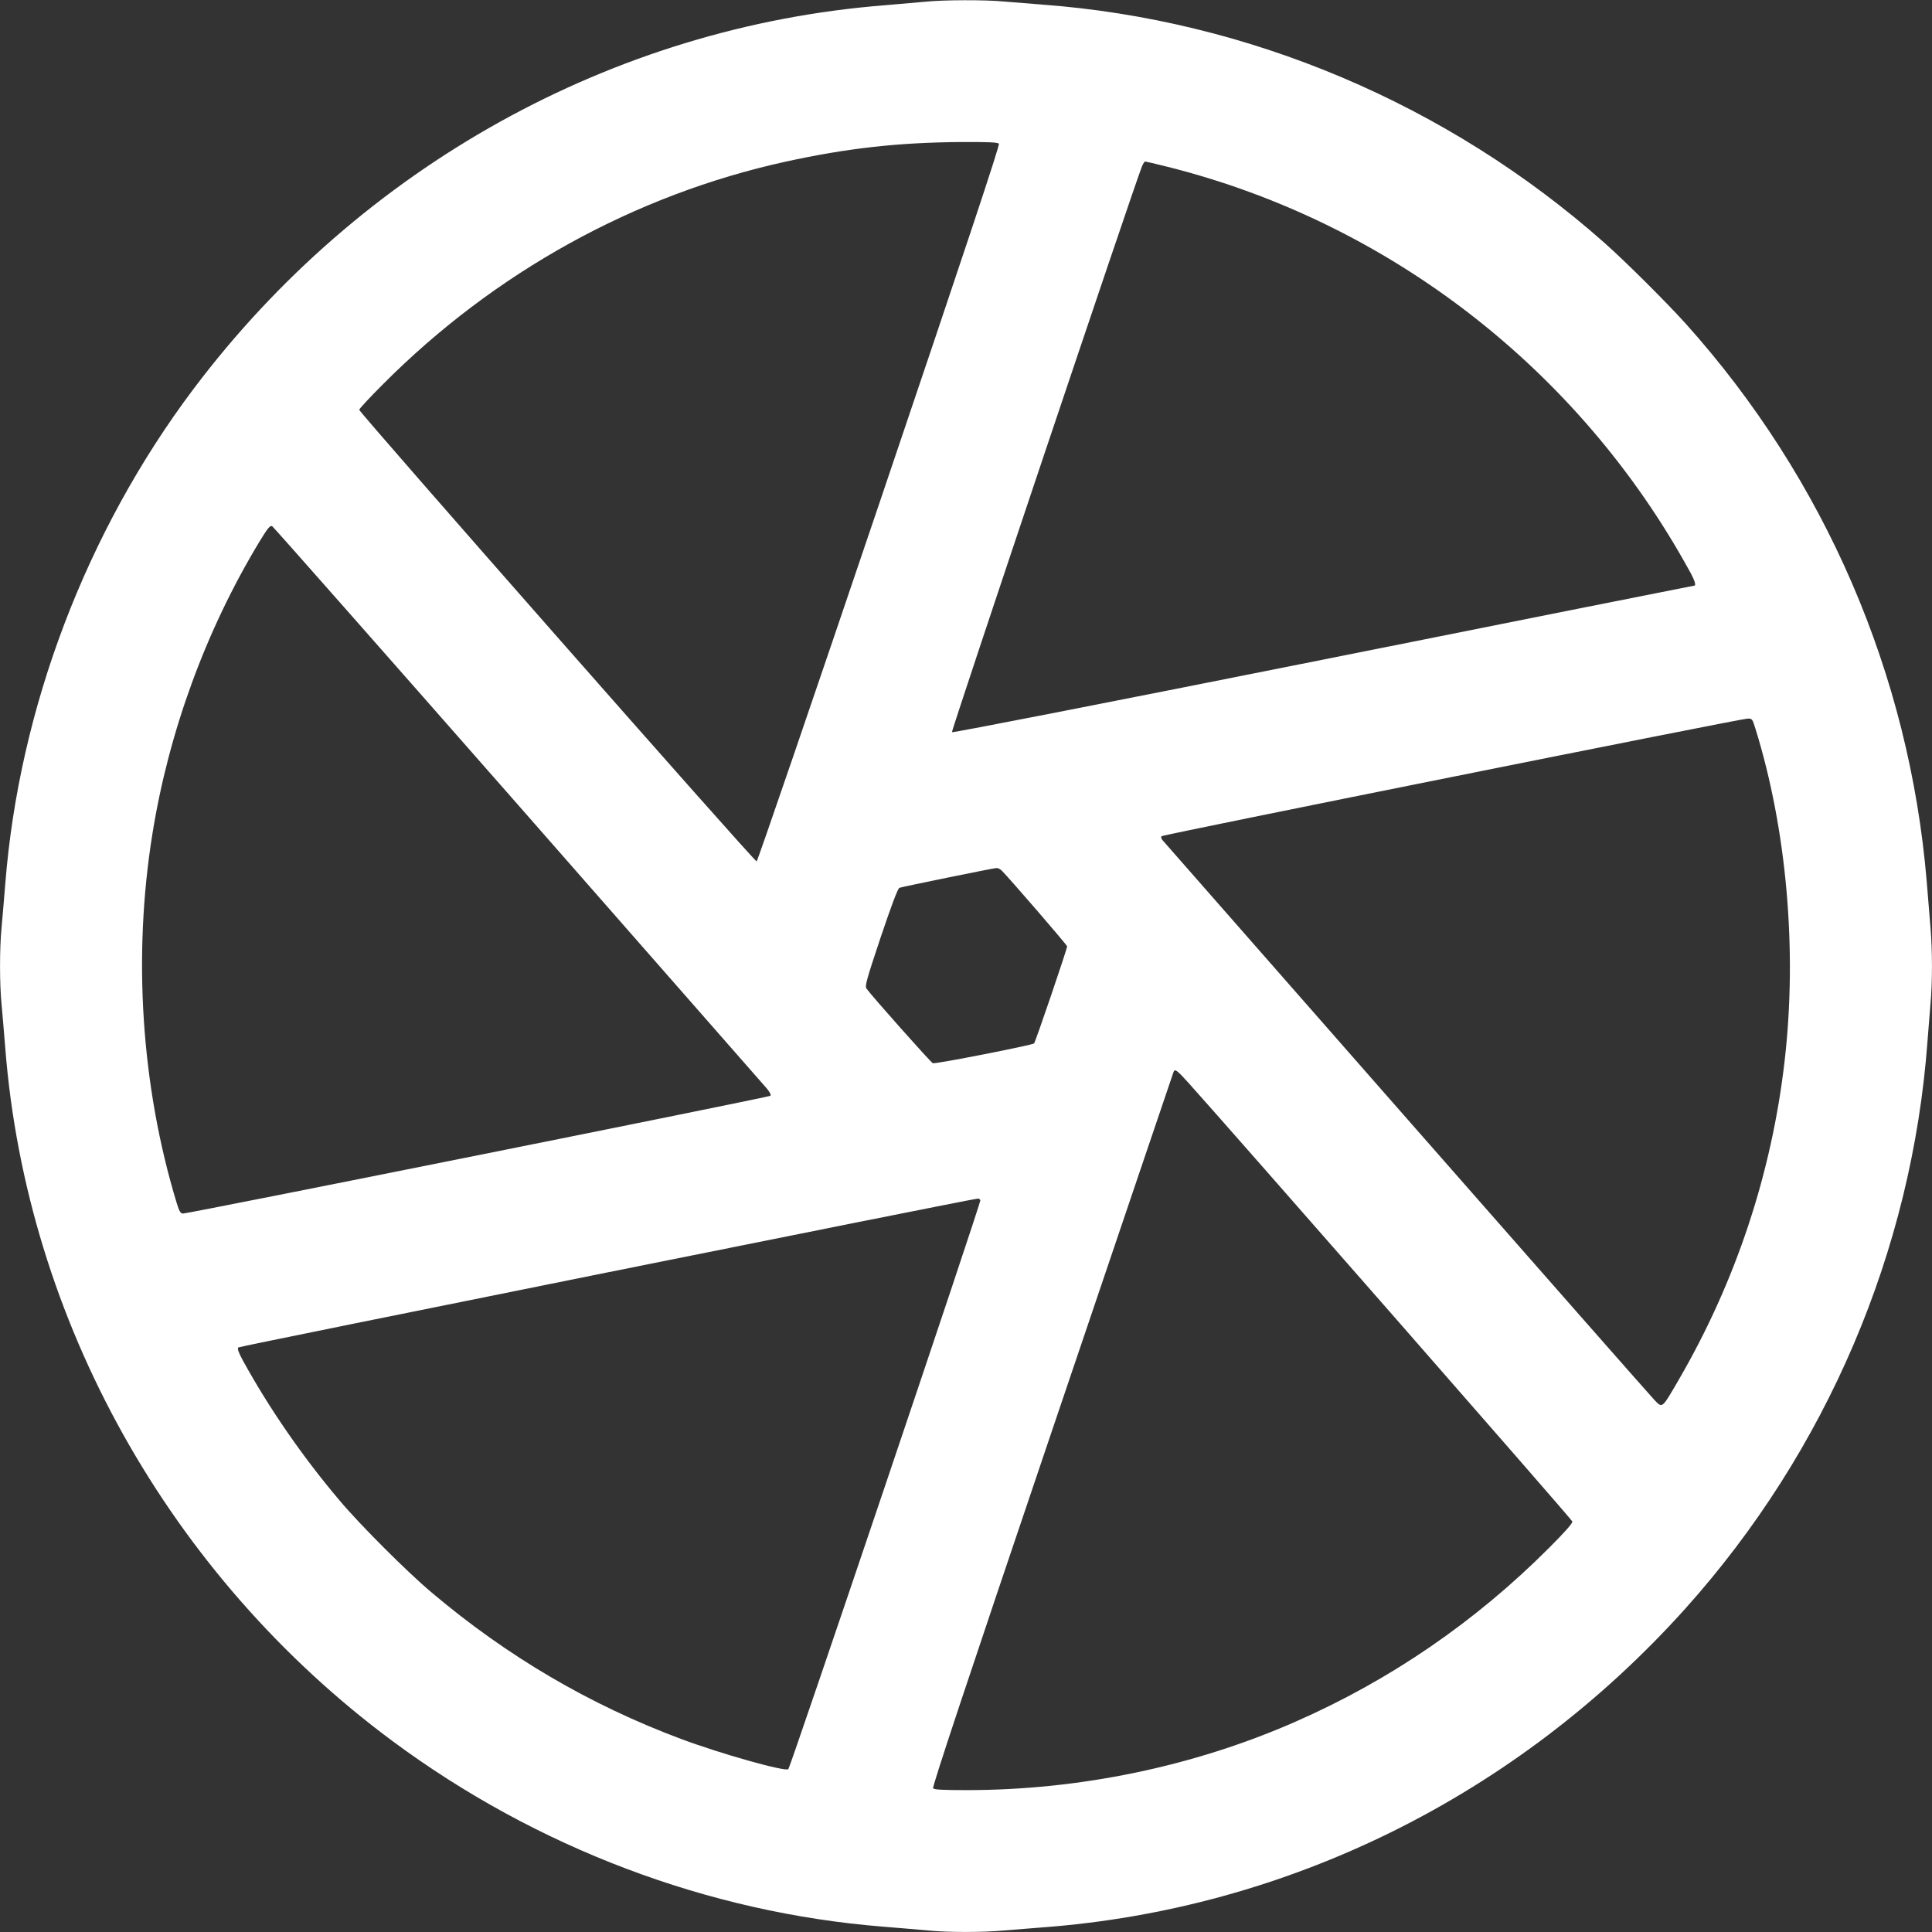
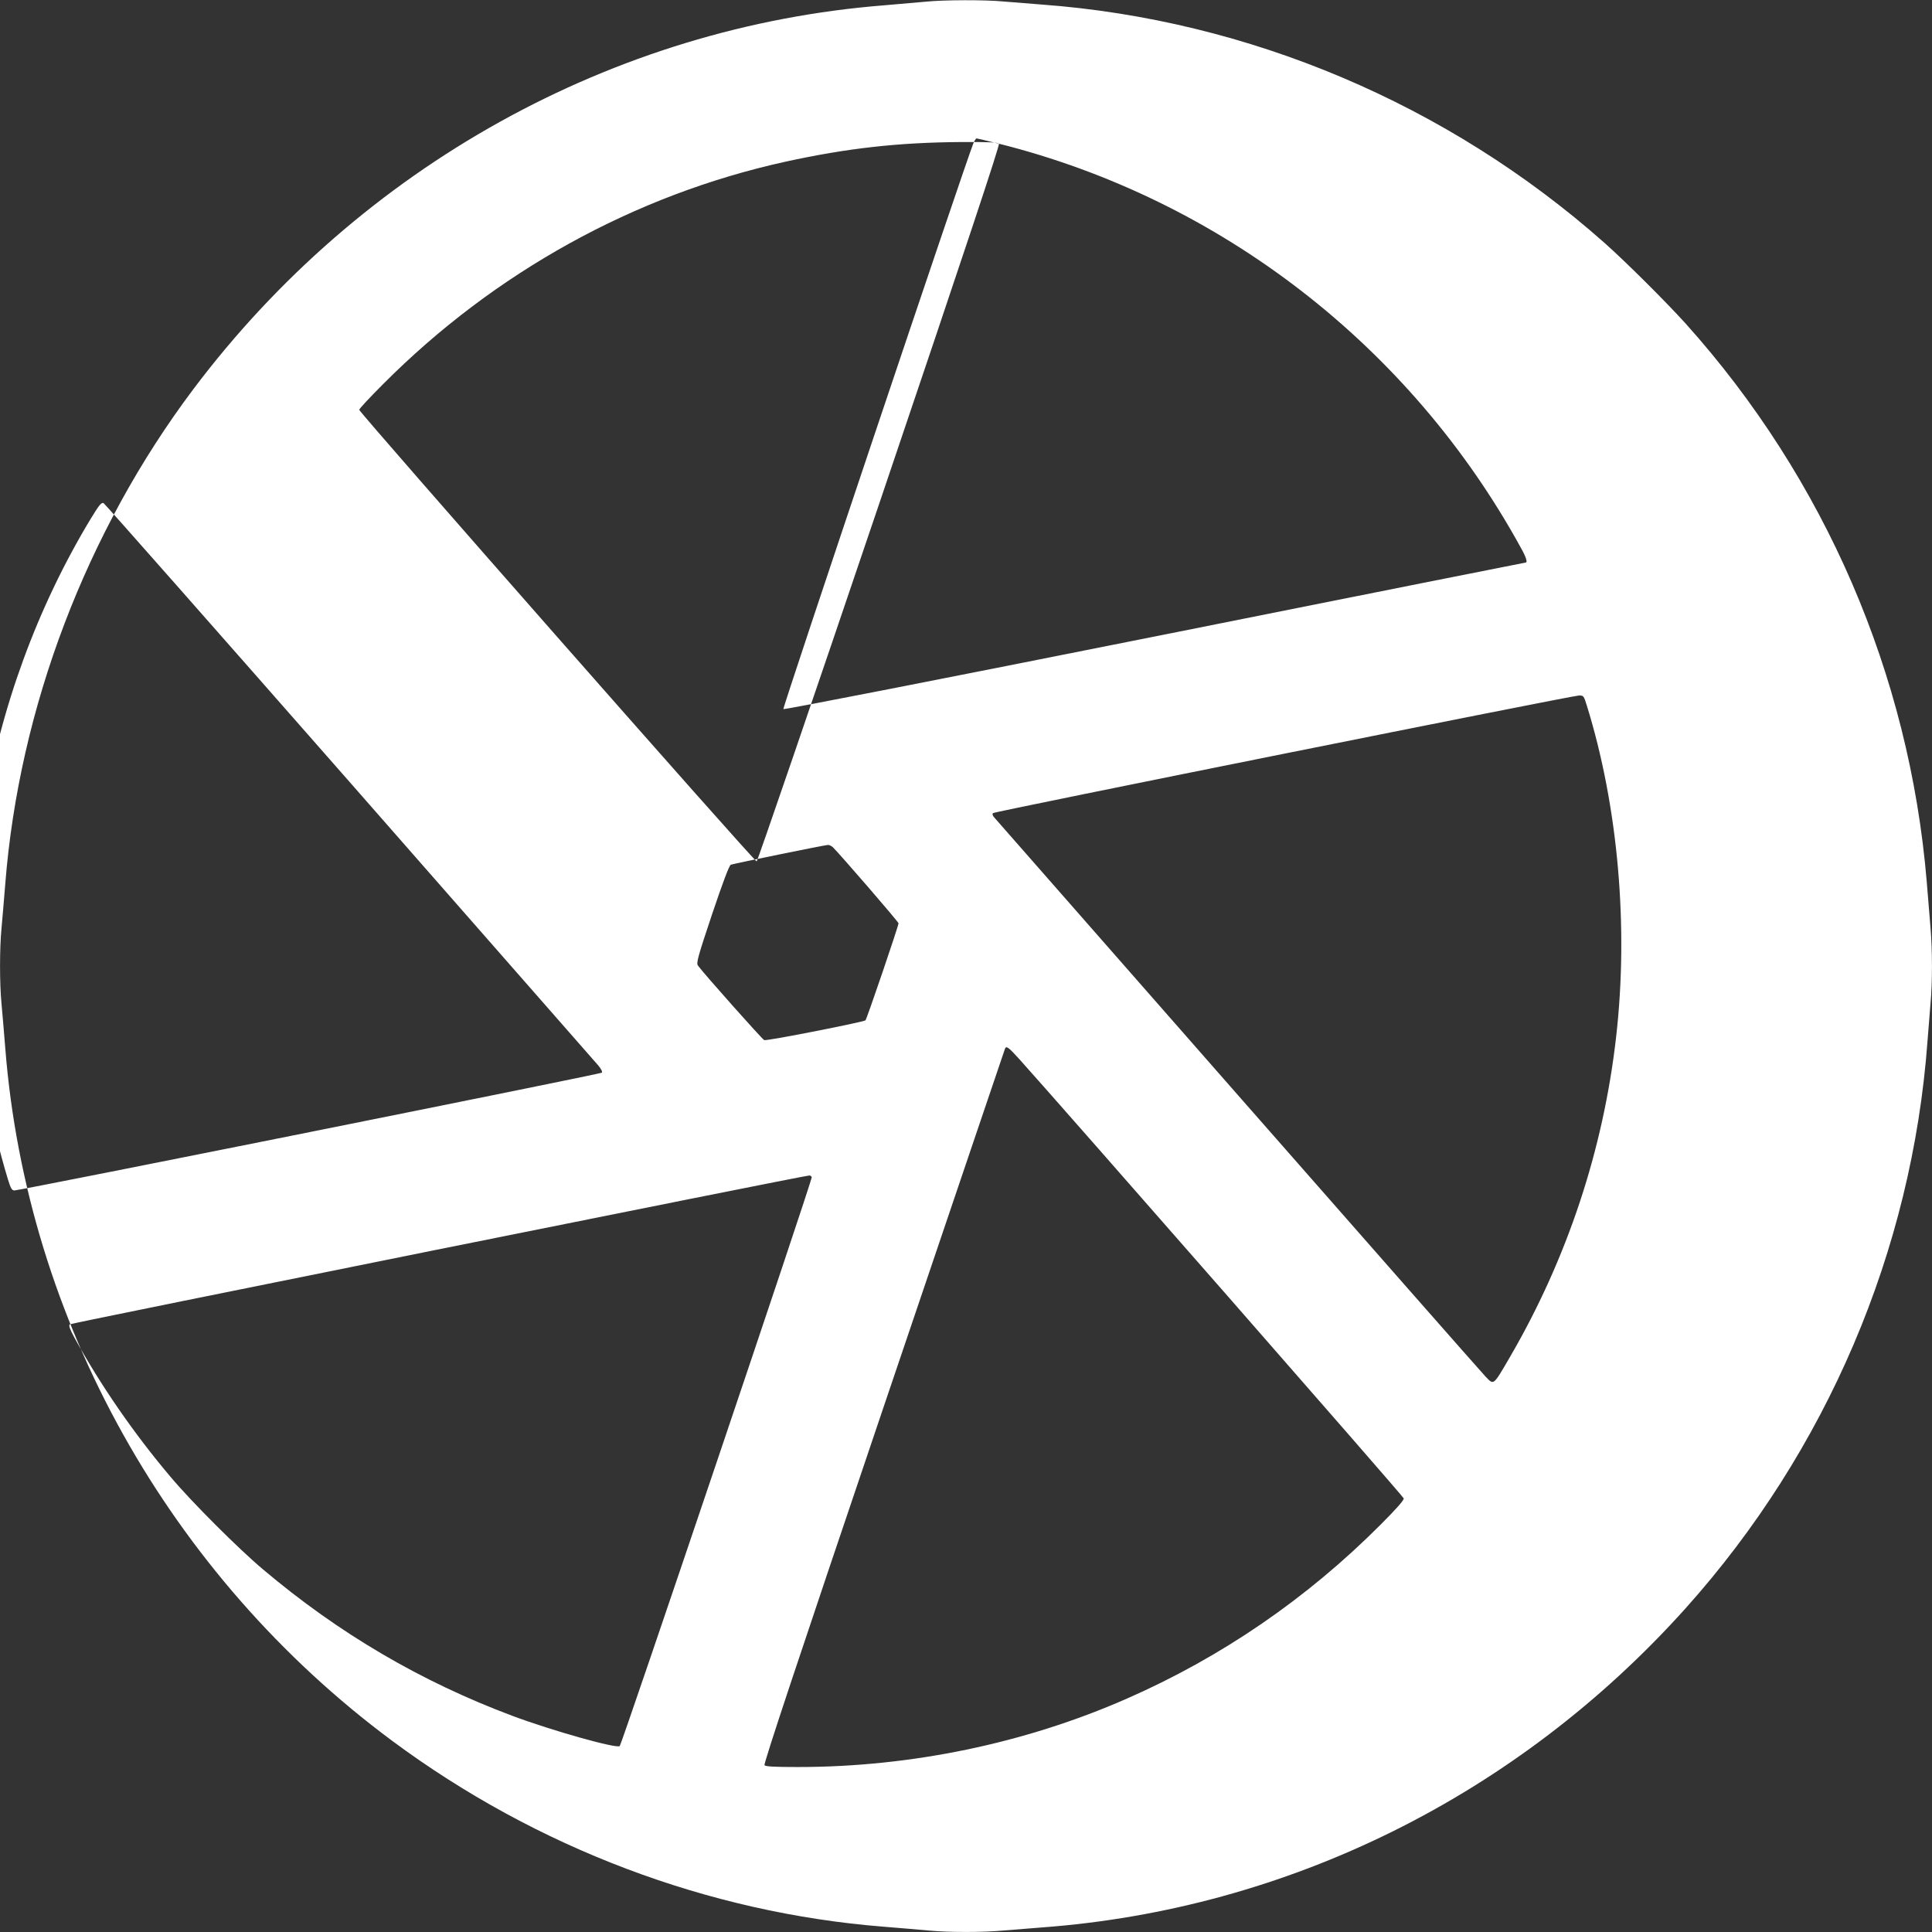
<svg xmlns="http://www.w3.org/2000/svg" version="1.0" width="1280pt" height="1280pt" viewBox="0 0 1280 1280" preserveAspectRatio="xMidYMid meet">
  <rect x="0" y="0" width="1280" height="1280" fill="#333333" stroke="none" />
  <g transform="translate(0,1280) scale(0.1,-0.1)" fill="#ffffff" stroke="none">
-     <path d="M6135 12789 c-44 -4 -168 -15 -275 -24 -1799 -142 -3470 -1070 -4578 -2542 -710 -944 -1155 -2113 -1247 -3278 -8 -104 -20 -237 -25 -295 -13 -134 -13 -366 0 -500 5 -58 17 -190 25 -295 142 -1802 1087 -3493 2564 -4589 956 -709 2094 -1139 3256 -1231 105 -8 237 -20 295 -25 133 -13 364 -13 500 0 58 5 170 14 250 20 1632 120 3154 874 4267 2114 935 1043 1501 2370 1603 3756 6 80 15 192 20 250 13 136 13 354 0 505 -5 66 -17 203 -25 305 -115 1373 -674 2667 -1596 3695 -132 146 -396 409 -539 536 -1037 919 -2358 1478 -3730 1579 -80 6 -192 15 -250 20 -122 12 -399 11 -515 -1z m483 -941 c7 -9 -215 -677 -792 -2382 -441 -1303 -807 -2371 -813 -2373 -13 -5 -2633 2974 -2633 2992 0 7 71 83 158 170 738 741 1666 1254 2667 1474 407 89 745 127 1161 130 183 1 244 -2 252 -11z m1117 -153 c1467 -368 2726 -1342 3458 -2677 34 -60 46 -98 32 -98 -3 0 -1109 -220 -2458 -490 -1413 -282 -2455 -486 -2460 -481 -7 7 1206 3618 1259 3749 7 17 17 32 21 32 4 0 71 -16 148 -35z m-4305 -4225 c888 -1012 1630 -1858 1649 -1880 21 -25 31 -44 25 -50 -9 -9 -3854 -780 -3891 -780 -17 0 -25 13 -43 72 -234 771 -291 1634 -160 2445 109 677 354 1347 708 1933 56 92 71 110 85 104 7 -3 739 -833 1627 -1844z m8200 503 c207 -666 278 -1467 194 -2198 -85 -746 -324 -1467 -704 -2120 -112 -192 -105 -186 -161 -128 -26 27 -763 865 -1639 1863 -876 998 -1602 1825 -1613 1838 -14 14 -17 26 -11 32 11 11 3830 777 3881 779 31 1 33 -1 53 -66z m-4994 -940 c58 -59 434 -494 434 -503 0 -17 -210 -634 -219 -643 -11 -11 -654 -138 -671 -131 -13 5 -406 447 -439 494 -12 17 -1 56 94 341 71 210 113 323 124 327 19 7 619 130 643 131 9 1 24 -7 34 -16z m1236 -1405 c294 -327 2542 -2894 2545 -2908 3 -11 -47 -68 -154 -175 -488 -489 -1053 -877 -1683 -1153 -672 -295 -1427 -452 -2176 -452 -157 0 -214 3 -222 12 -7 9 221 695 789 2373 440 1298 801 2366 804 2373 8 23 23 12 97 -70z m-1377 -780 c6 -14 -1258 -3755 -1272 -3769 -19 -19 -449 102 -711 200 -606 227 -1150 546 -1652 970 -161 135 -476 450 -611 611 -244 288 -466 610 -638 923 -31 57 -40 82 -32 90 8 8 4847 982 4899 986 7 1 15 -5 17 -11z" />
+     <path d="M6135 12789 c-44 -4 -168 -15 -275 -24 -1799 -142 -3470 -1070 -4578 -2542 -710 -944 -1155 -2113 -1247 -3278 -8 -104 -20 -237 -25 -295 -13 -134 -13 -366 0 -500 5 -58 17 -190 25 -295 142 -1802 1087 -3493 2564 -4589 956 -709 2094 -1139 3256 -1231 105 -8 237 -20 295 -25 133 -13 364 -13 500 0 58 5 170 14 250 20 1632 120 3154 874 4267 2114 935 1043 1501 2370 1603 3756 6 80 15 192 20 250 13 136 13 354 0 505 -5 66 -17 203 -25 305 -115 1373 -674 2667 -1596 3695 -132 146 -396 409 -539 536 -1037 919 -2358 1478 -3730 1579 -80 6 -192 15 -250 20 -122 12 -399 11 -515 -1z m483 -941 c7 -9 -215 -677 -792 -2382 -441 -1303 -807 -2371 -813 -2373 -13 -5 -2633 2974 -2633 2992 0 7 71 83 158 170 738 741 1666 1254 2667 1474 407 89 745 127 1161 130 183 1 244 -2 252 -11z c1467 -368 2726 -1342 3458 -2677 34 -60 46 -98 32 -98 -3 0 -1109 -220 -2458 -490 -1413 -282 -2455 -486 -2460 -481 -7 7 1206 3618 1259 3749 7 17 17 32 21 32 4 0 71 -16 148 -35z m-4305 -4225 c888 -1012 1630 -1858 1649 -1880 21 -25 31 -44 25 -50 -9 -9 -3854 -780 -3891 -780 -17 0 -25 13 -43 72 -234 771 -291 1634 -160 2445 109 677 354 1347 708 1933 56 92 71 110 85 104 7 -3 739 -833 1627 -1844z m8200 503 c207 -666 278 -1467 194 -2198 -85 -746 -324 -1467 -704 -2120 -112 -192 -105 -186 -161 -128 -26 27 -763 865 -1639 1863 -876 998 -1602 1825 -1613 1838 -14 14 -17 26 -11 32 11 11 3830 777 3881 779 31 1 33 -1 53 -66z m-4994 -940 c58 -59 434 -494 434 -503 0 -17 -210 -634 -219 -643 -11 -11 -654 -138 -671 -131 -13 5 -406 447 -439 494 -12 17 -1 56 94 341 71 210 113 323 124 327 19 7 619 130 643 131 9 1 24 -7 34 -16z m1236 -1405 c294 -327 2542 -2894 2545 -2908 3 -11 -47 -68 -154 -175 -488 -489 -1053 -877 -1683 -1153 -672 -295 -1427 -452 -2176 -452 -157 0 -214 3 -222 12 -7 9 221 695 789 2373 440 1298 801 2366 804 2373 8 23 23 12 97 -70z m-1377 -780 c6 -14 -1258 -3755 -1272 -3769 -19 -19 -449 102 -711 200 -606 227 -1150 546 -1652 970 -161 135 -476 450 -611 611 -244 288 -466 610 -638 923 -31 57 -40 82 -32 90 8 8 4847 982 4899 986 7 1 15 -5 17 -11z" />
  </g>
</svg>